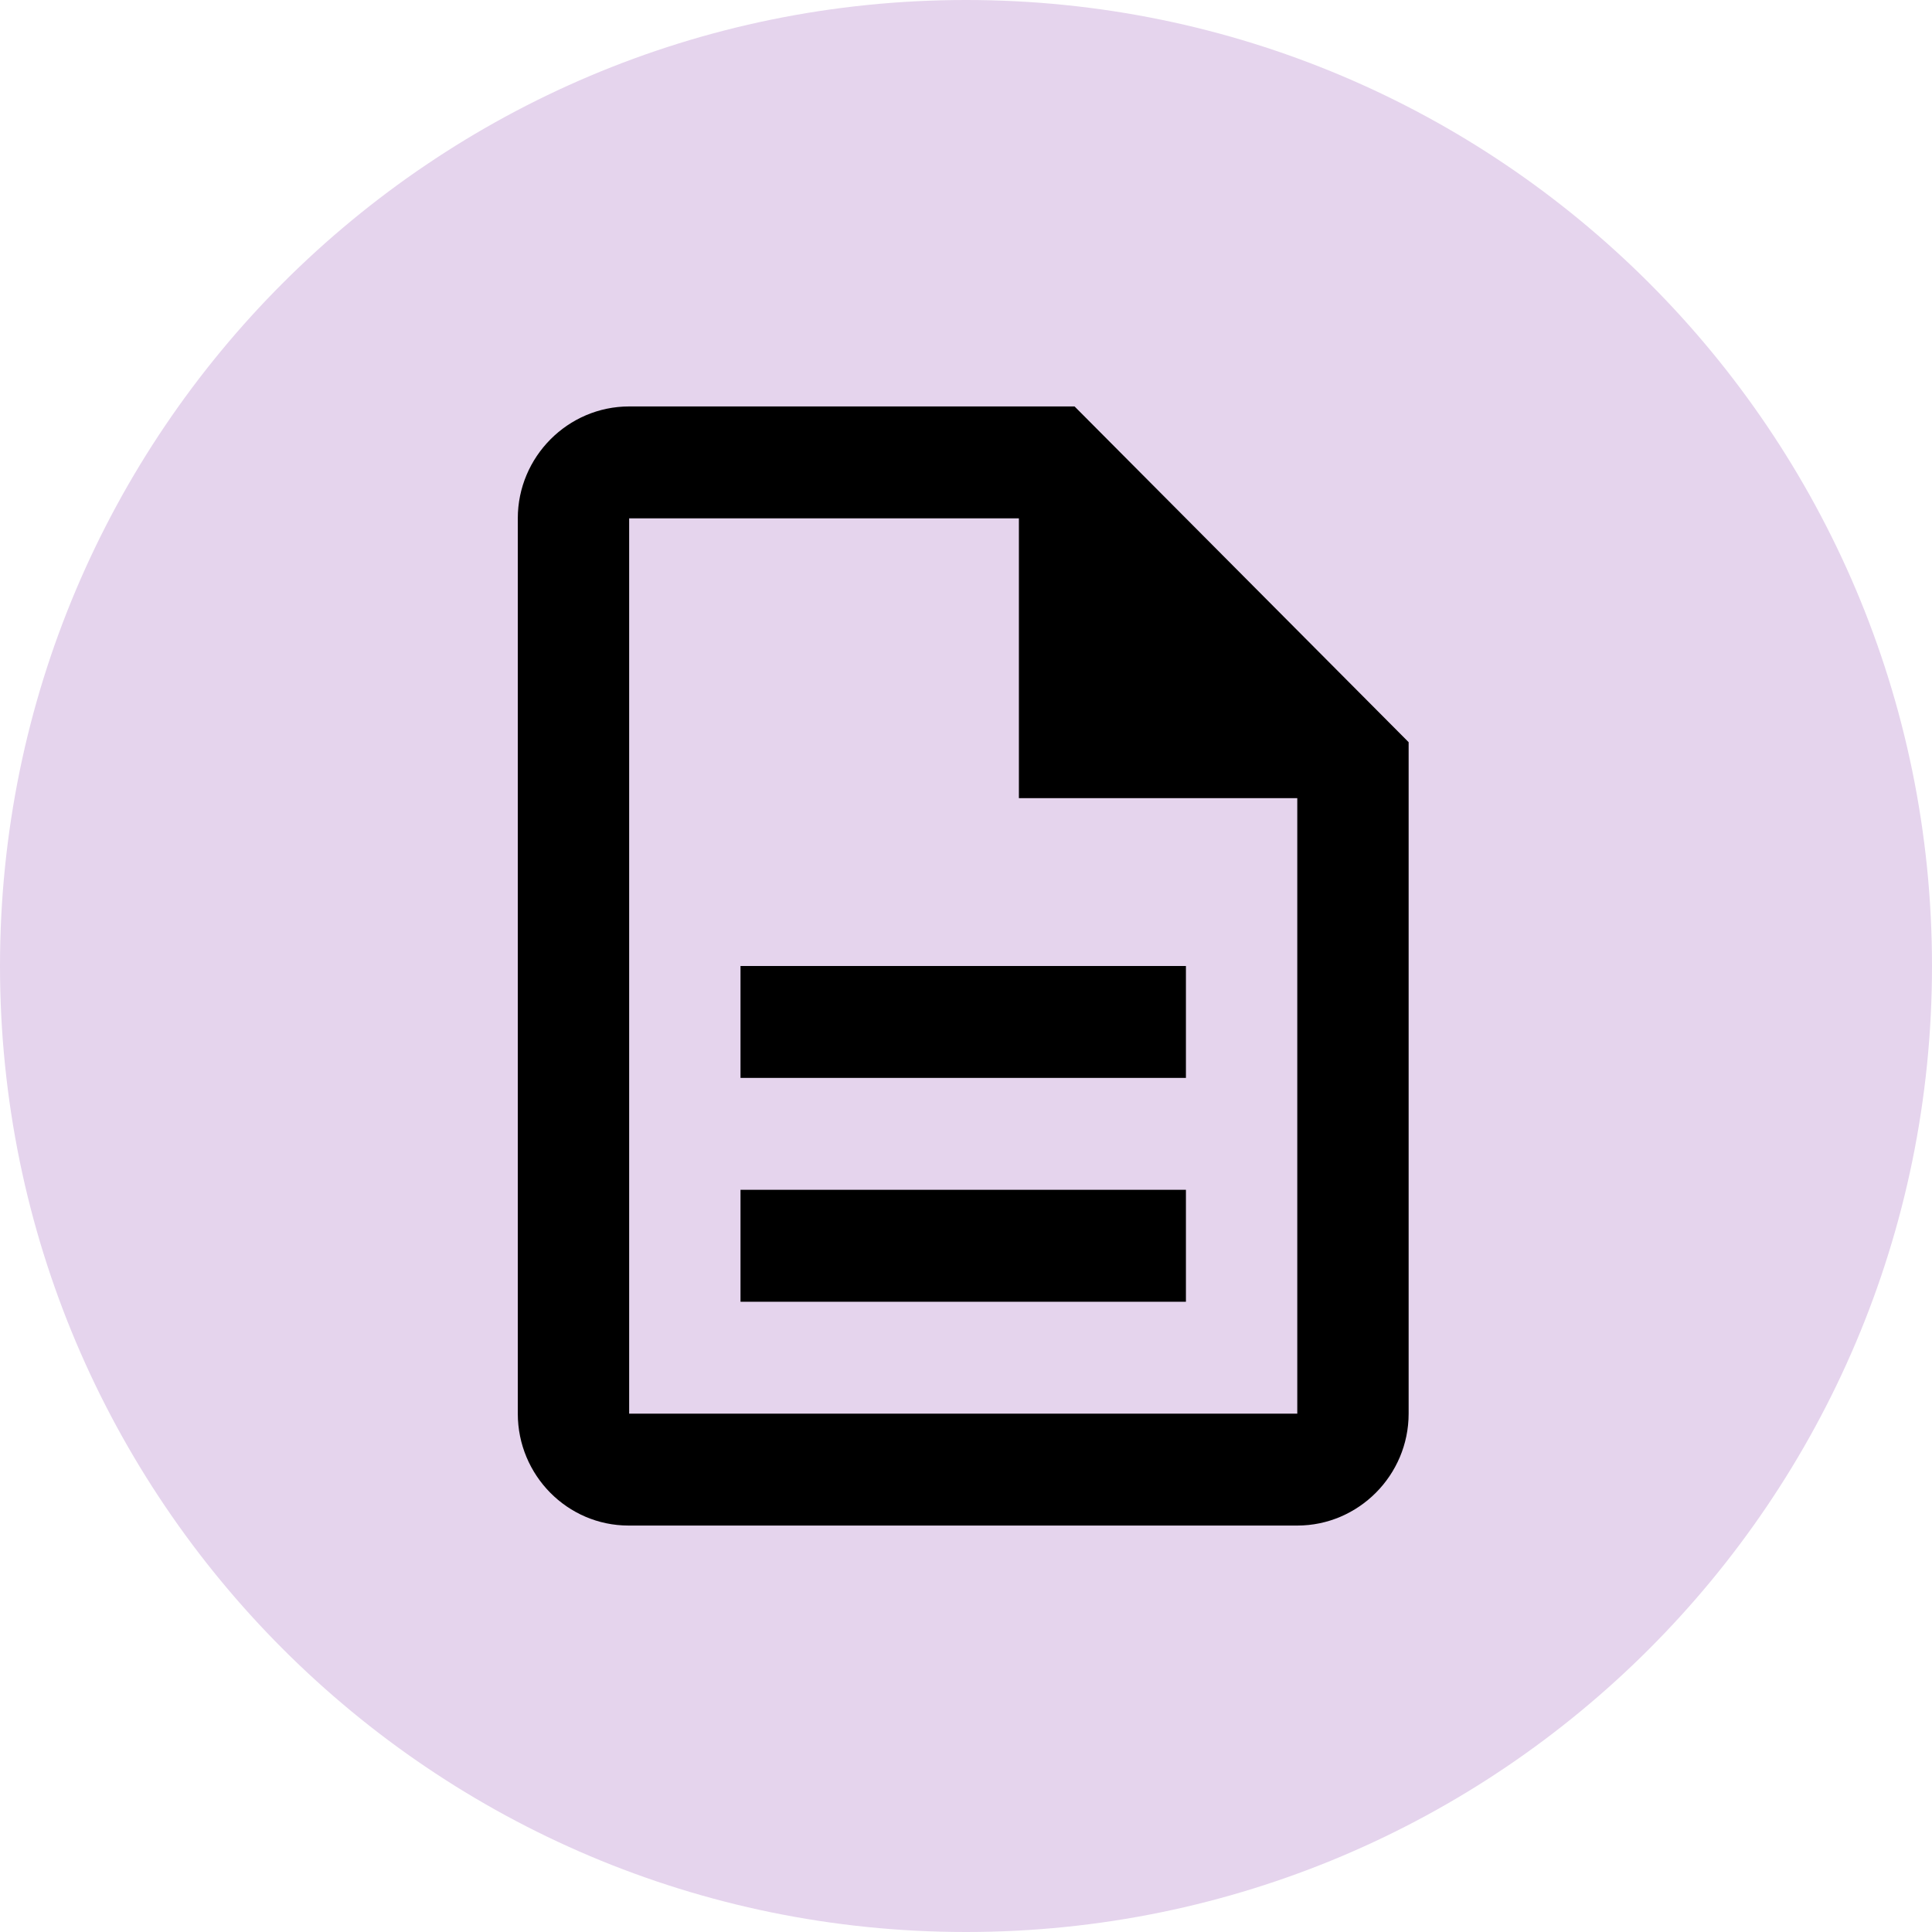
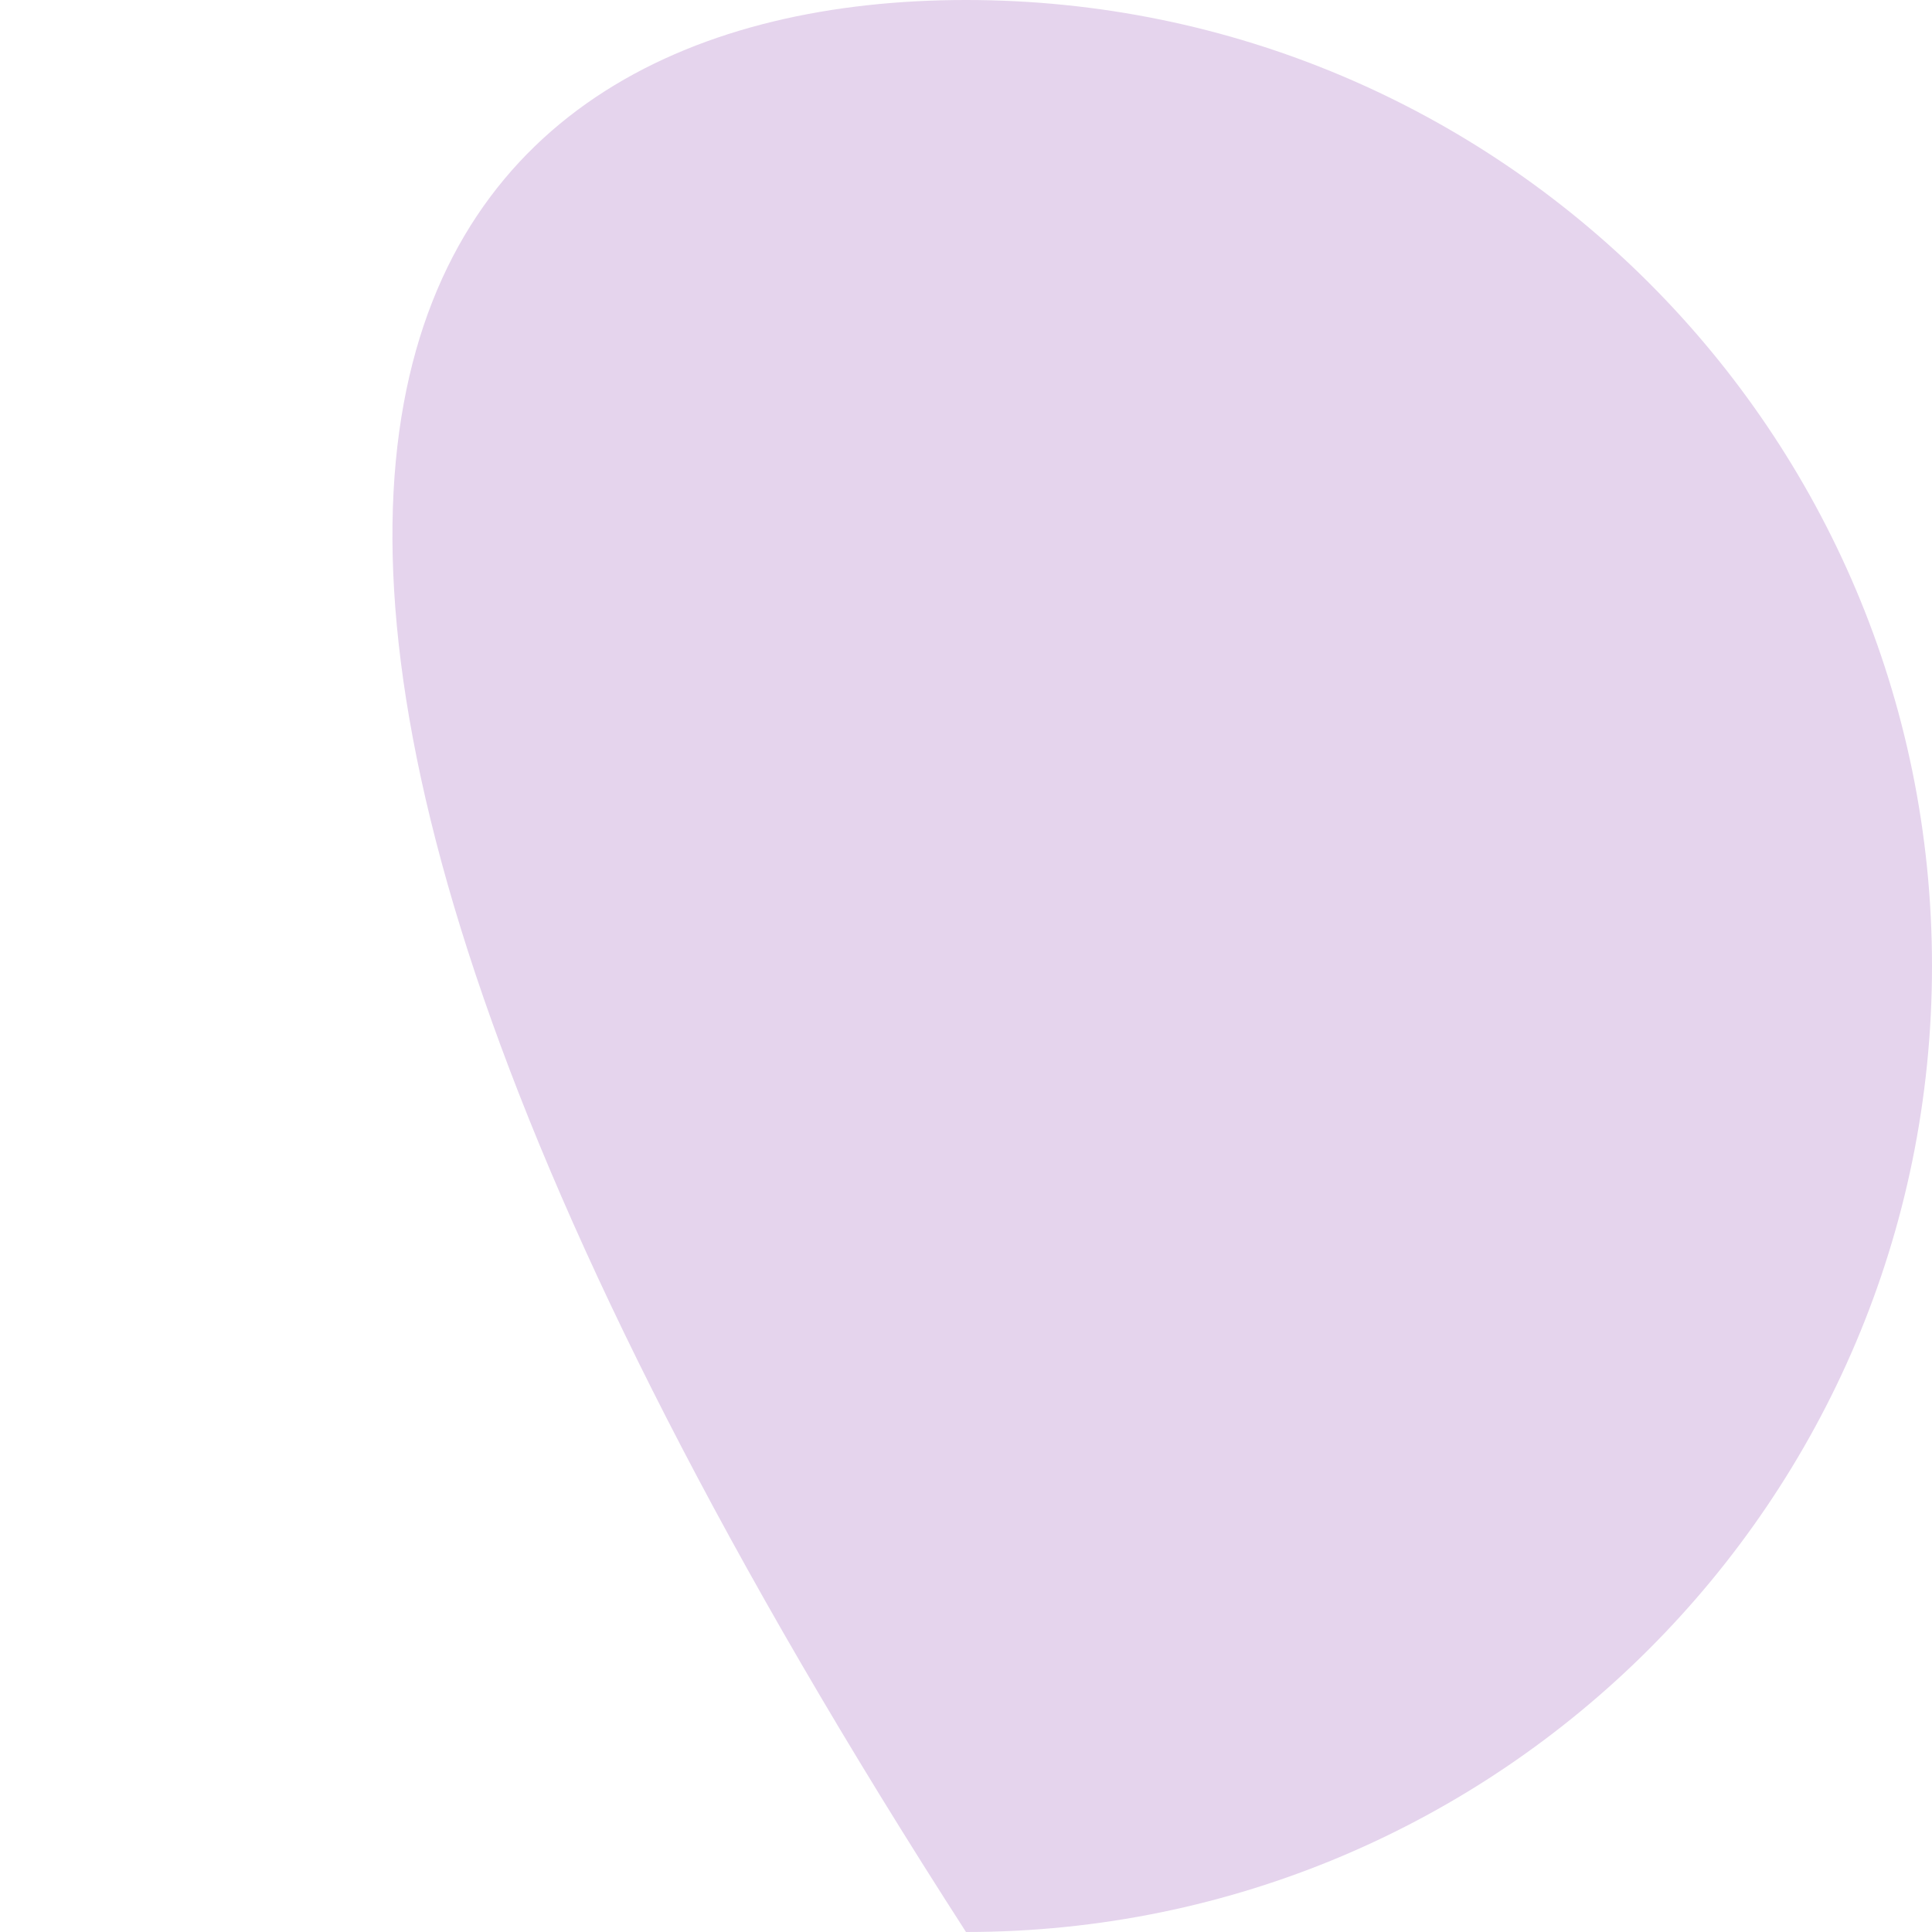
<svg xmlns="http://www.w3.org/2000/svg" width="347" height="347" viewBox="0 0 347 347" fill="none">
-   <path d="M347 173.5C347 269.321 269.321 347 173.5 347C77.679 347 0 269.321 0 173.5C0 77.679 77.679 0 173.5 0C269.321 0 347 77.679 347 173.5Z" fill="#E5D4ED" />
-   <path d="M133 213.7H213V233.8H133V213.7ZM133 173.5H213V193.6H133V173.5ZM193 73H113C102 73 93 82.045 93 93.1V253.9C93 264.955 101.9 274 112.9 274H233C244 274 253 264.955 253 253.9V133.3L193 73ZM233 253.9H113V93.1H183V143.35H233V253.9Z" fill="black" />
+   <path d="M347 173.5C347 269.321 269.321 347 173.5 347C0 77.679 77.679 0 173.5 0C269.321 0 347 77.679 347 173.5Z" fill="#E5D4ED" />
</svg>